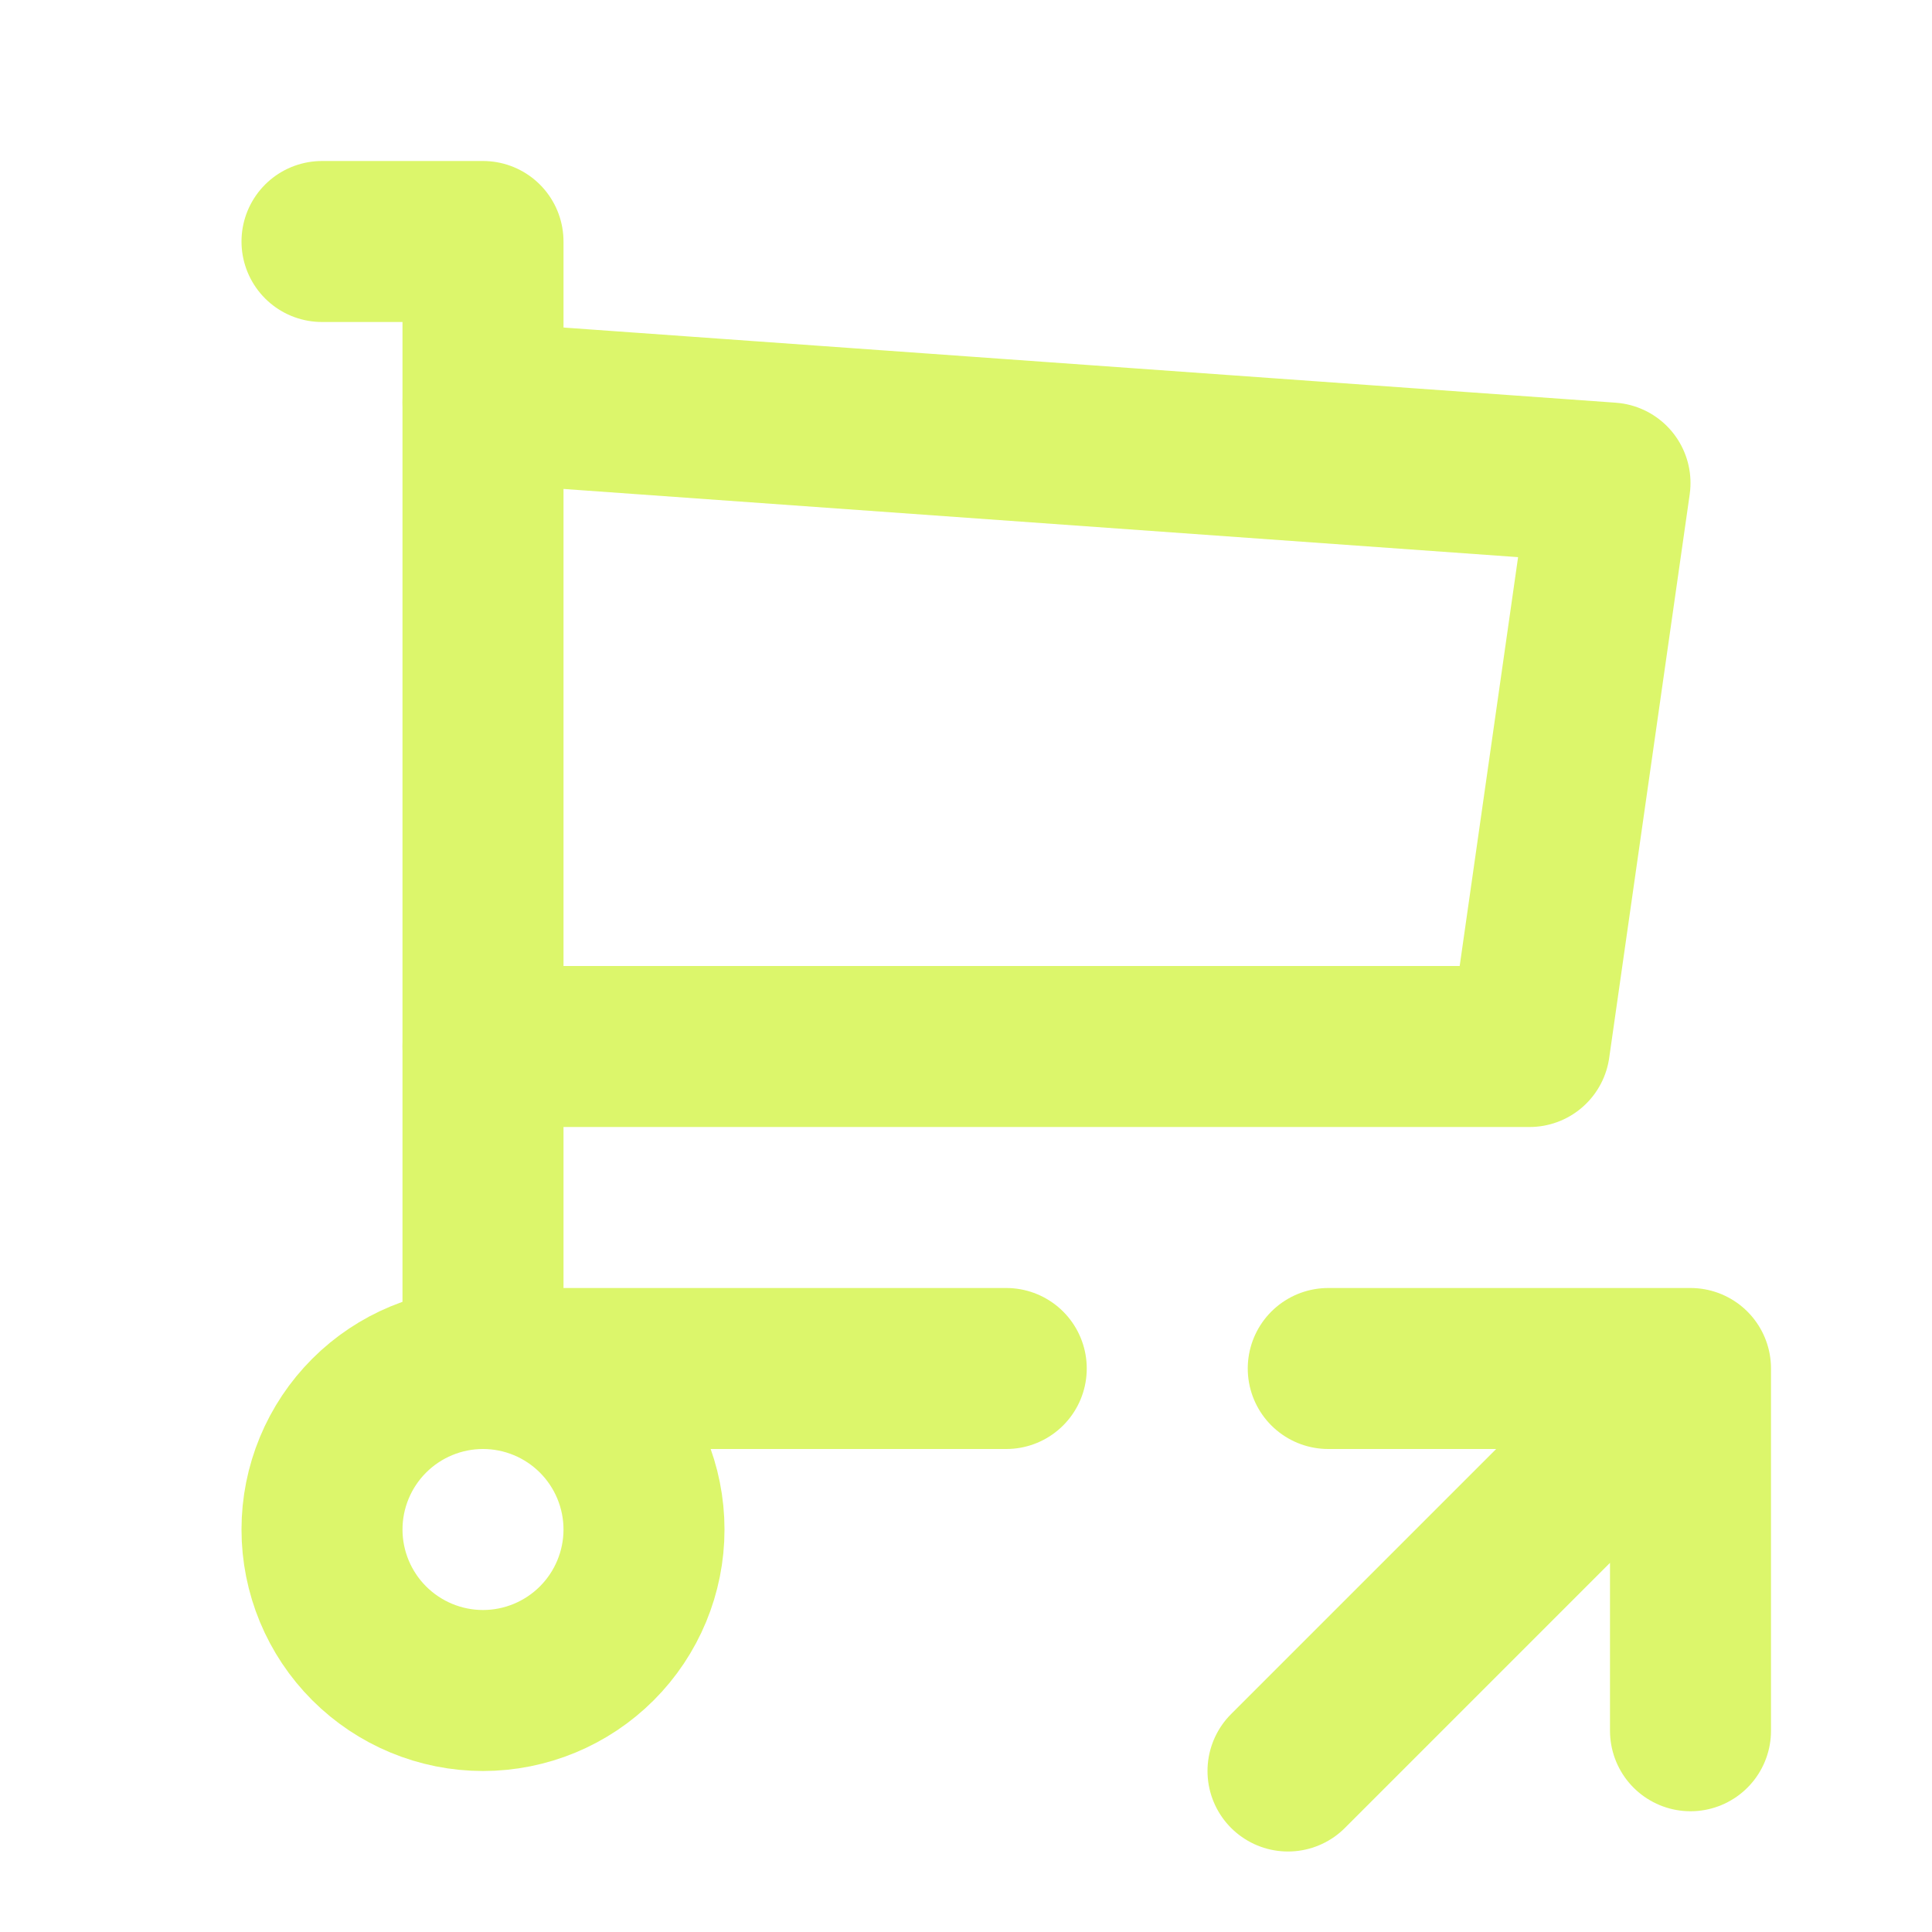
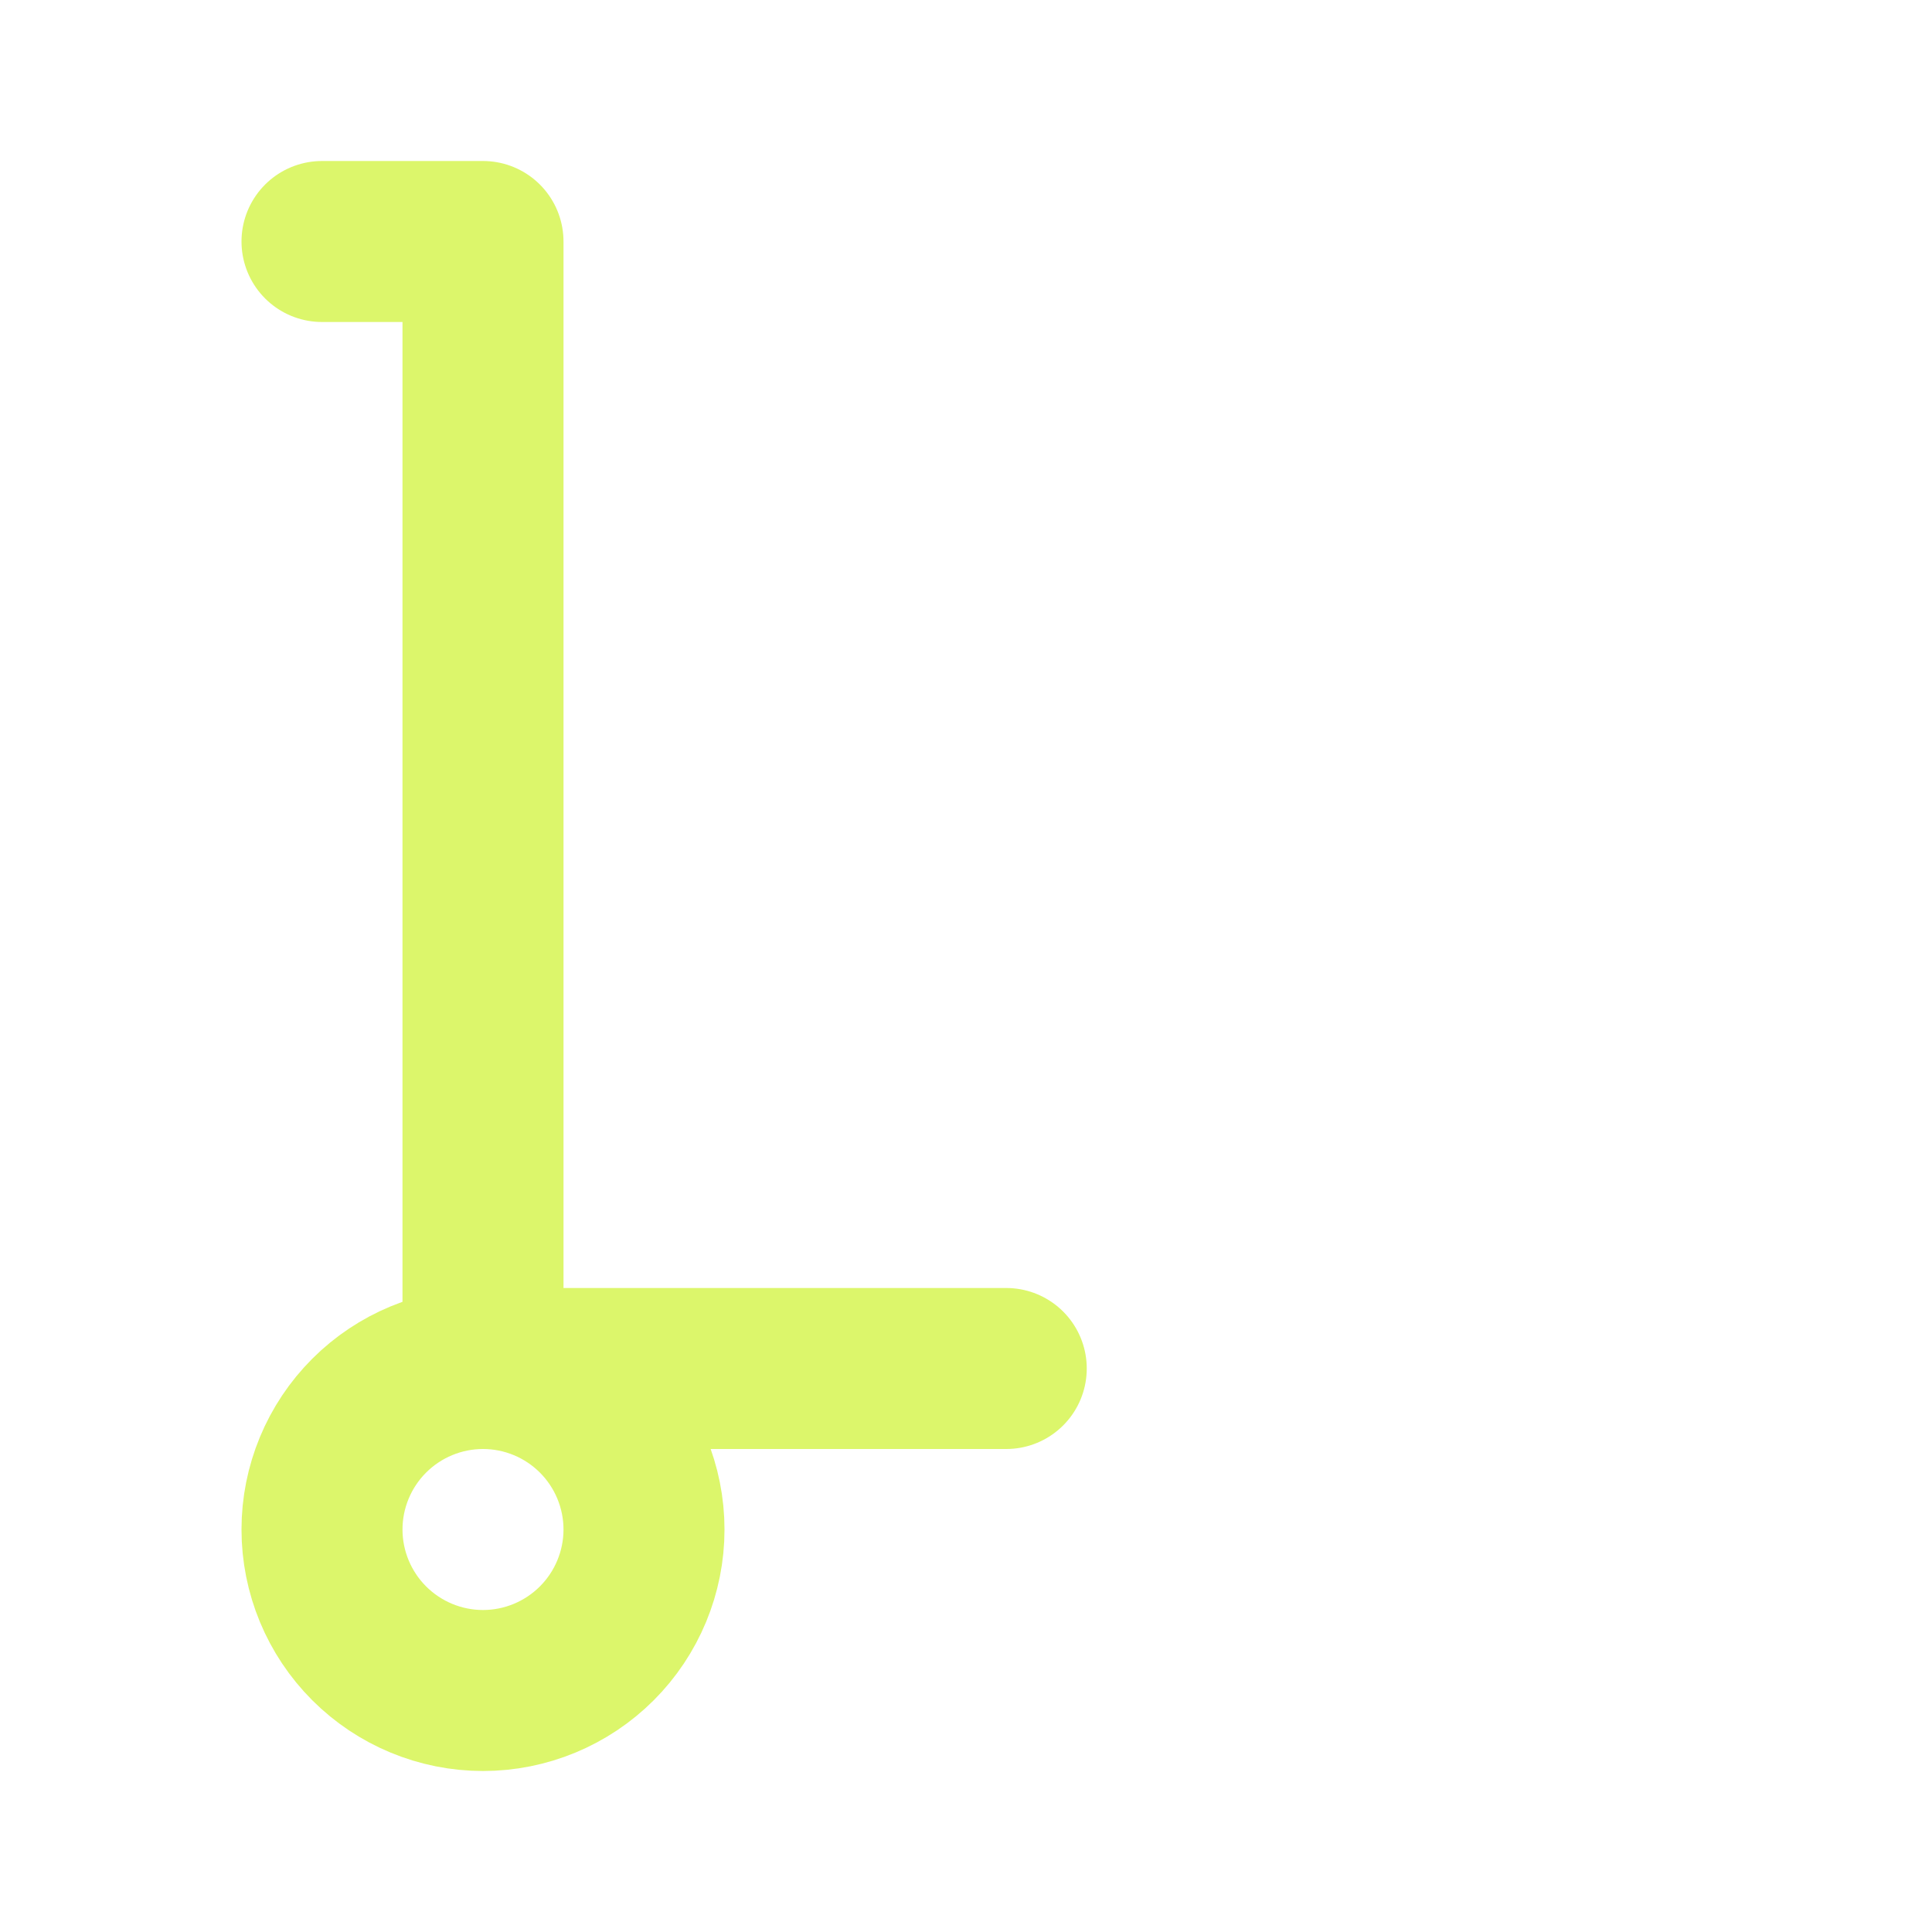
<svg xmlns="http://www.w3.org/2000/svg" width="24" height="24" viewBox="0 0 24 24" fill="none">
  <path d="M4 19C4 19.53 4.211 20.039 4.586 20.414C4.961 20.789 5.47 21 6 21C6.53 21 7.039 20.789 7.414 20.414C7.789 20.039 8 19.53 8 19C8 18.47 7.789 17.961 7.414 17.586C7.039 17.211 6.53 17 6 17C5.47 17 4.961 17.211 4.586 17.586C4.211 17.961 4 18.47 4 19Z" stroke="#DCF66B" stroke-width="2" stroke-linecap="round" stroke-linejoin="round" />
  <path d="M12.5 17H6V3H4" stroke="#DCF66B" stroke-width="2" stroke-linecap="round" stroke-linejoin="round" />
-   <path d="M6 5L20 6L19 13H6M16 22L21 17M21 17V21.5M21 17H16.5" stroke="#DCF66B" stroke-width="2" stroke-linecap="round" stroke-linejoin="round" />
</svg>